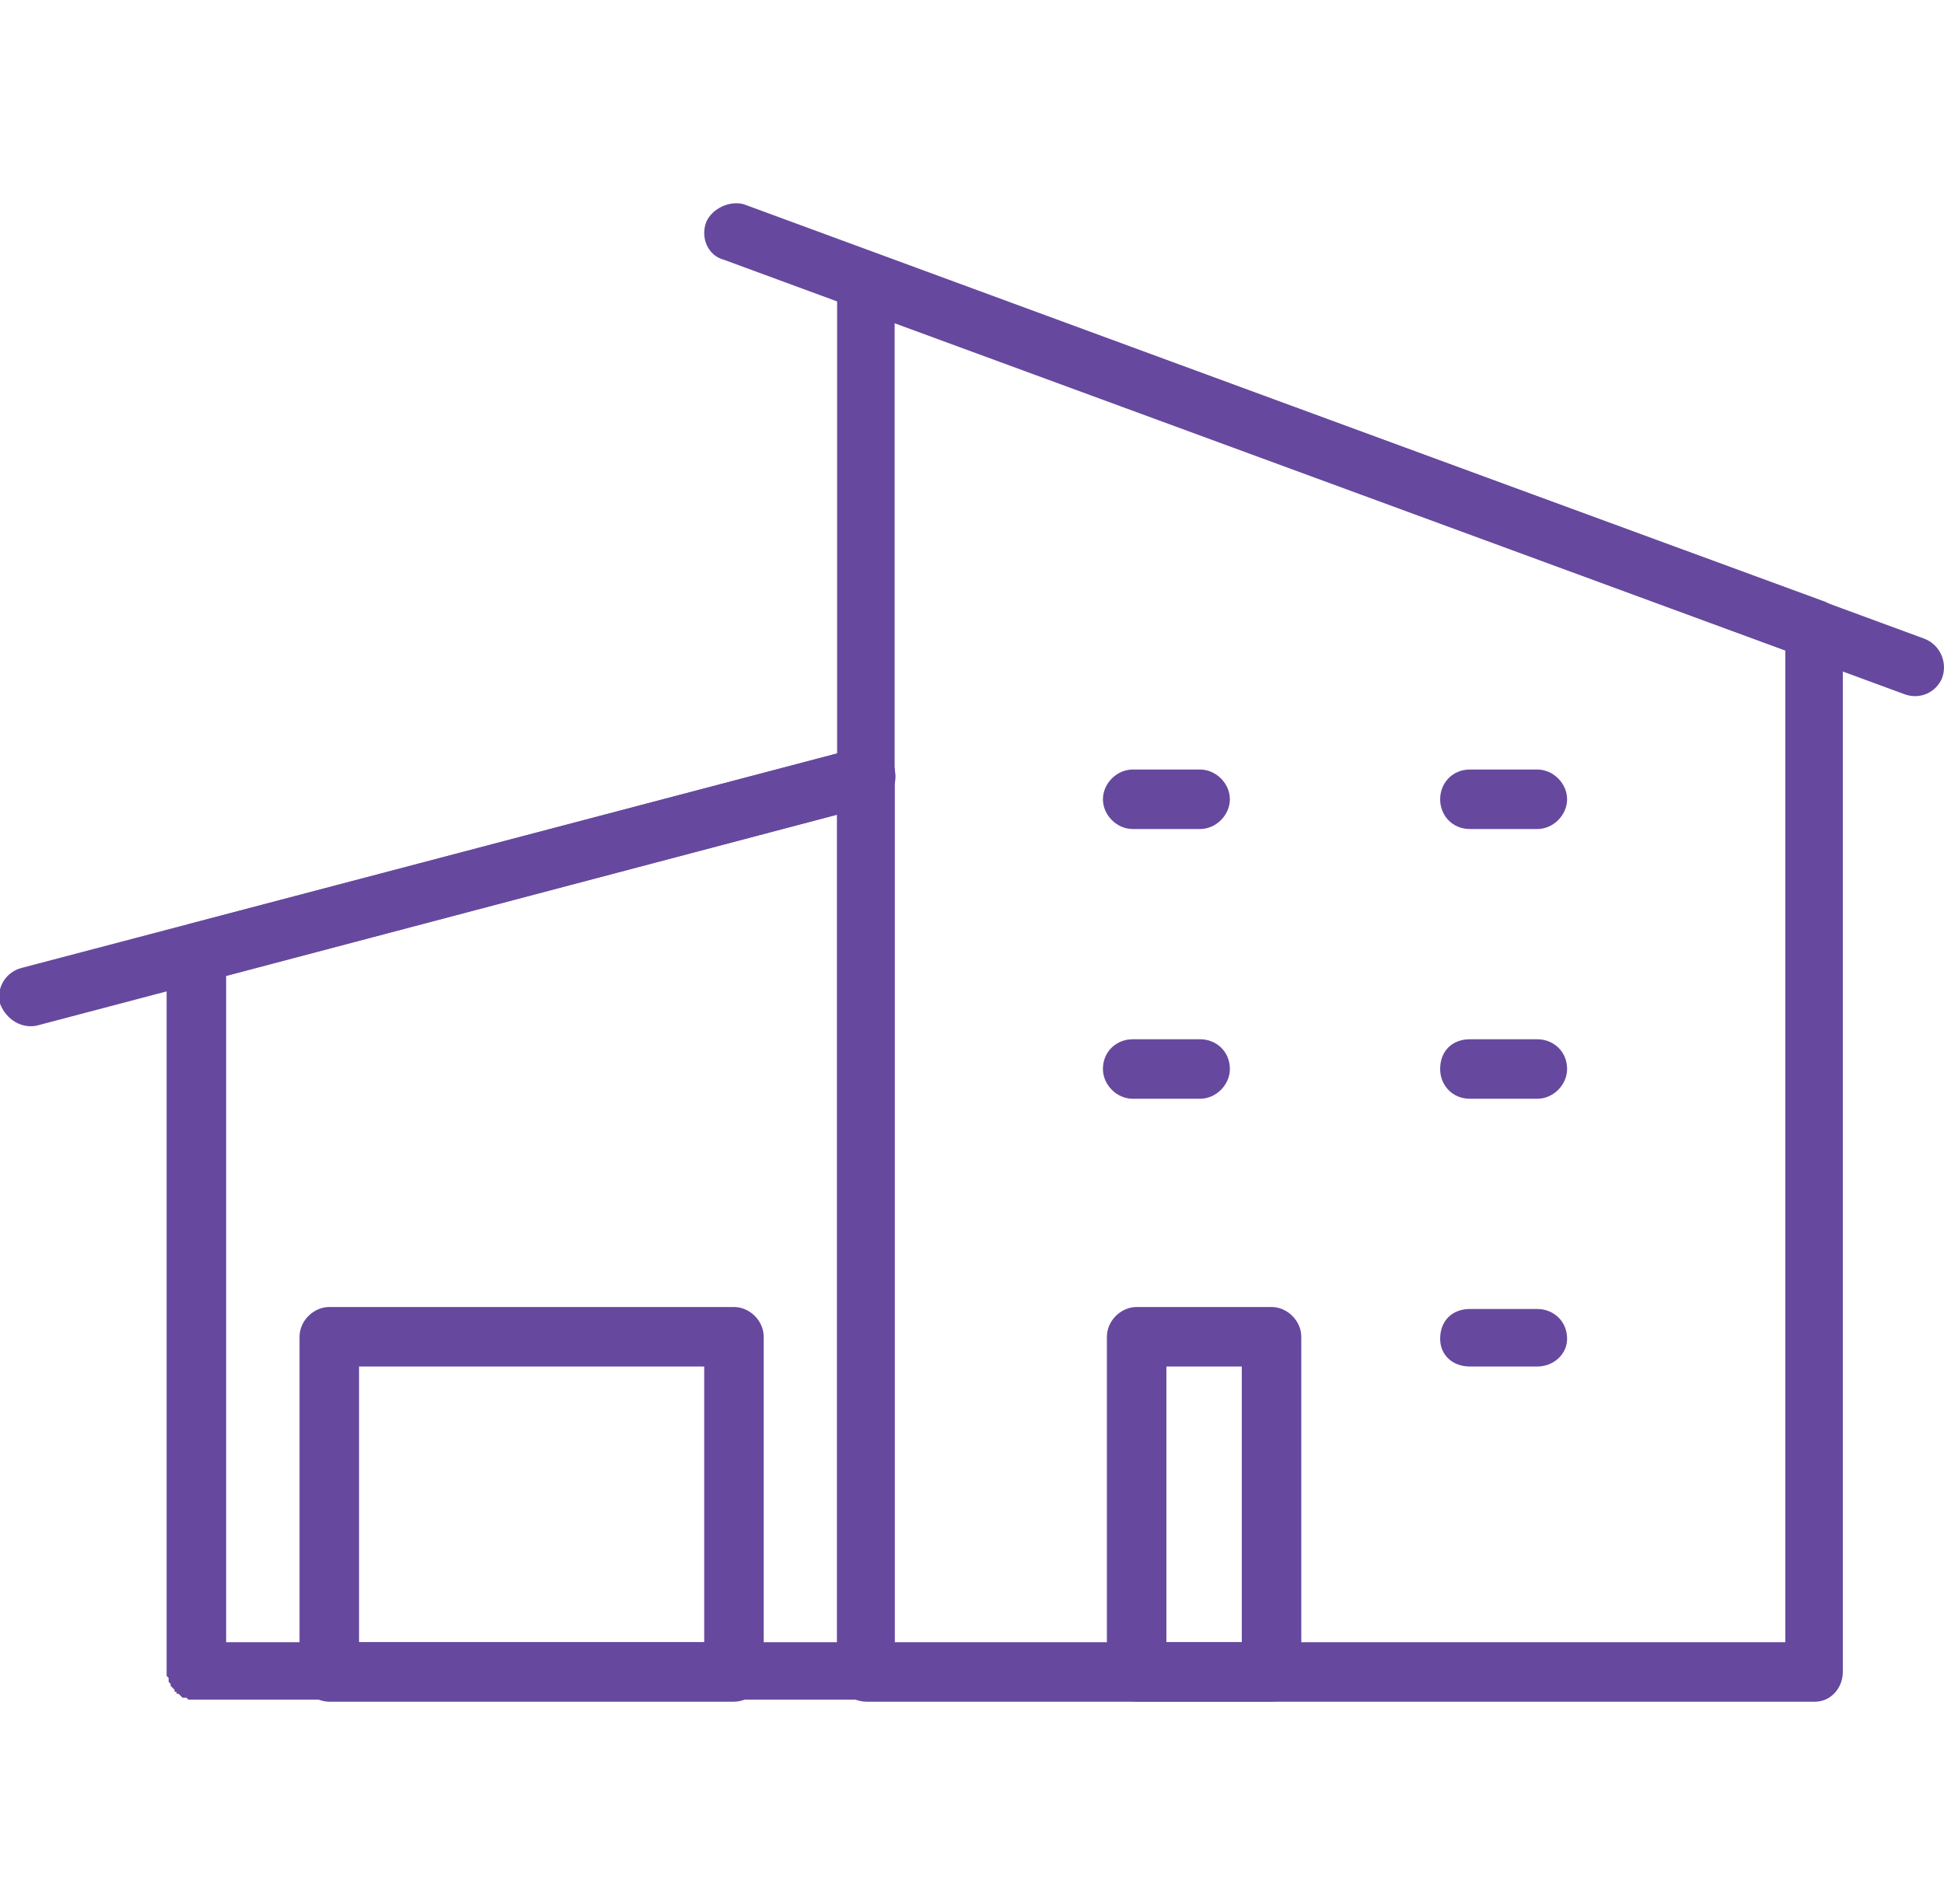
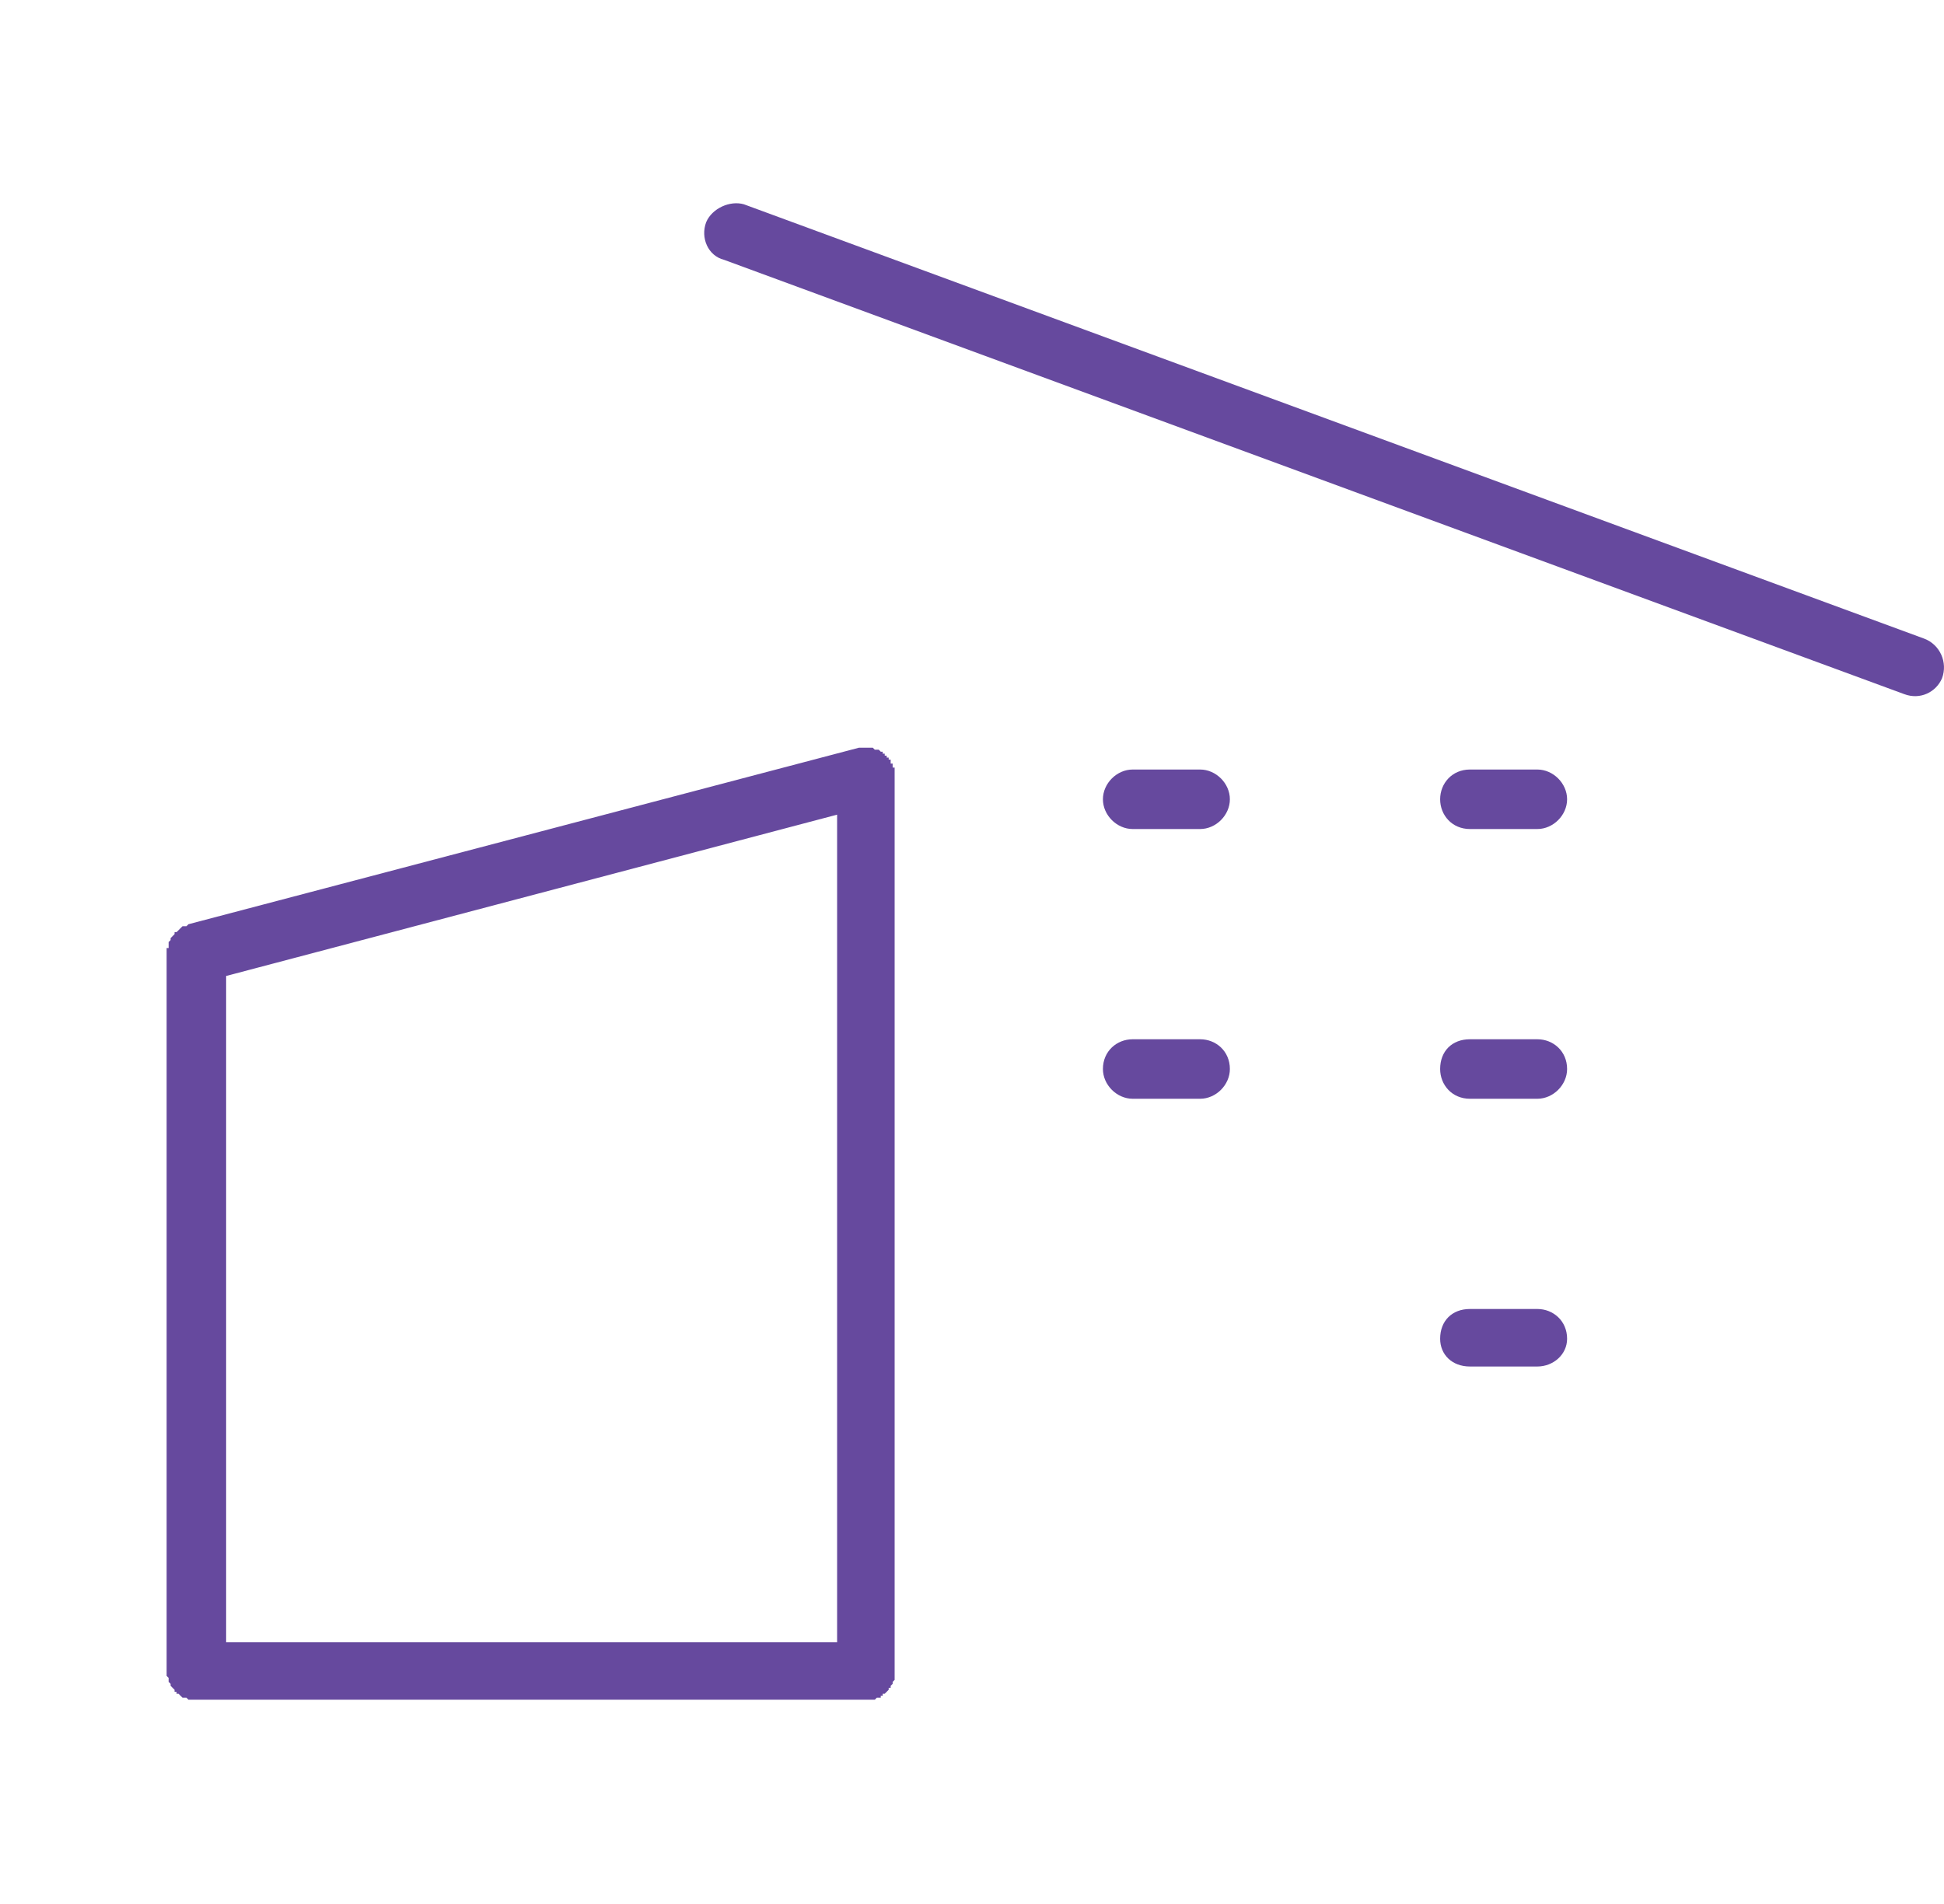
<svg xmlns="http://www.w3.org/2000/svg" width="98" height="96" viewBox="0 0 980 960" shape-rendering="geometricPrecision" fill-rule="evenodd" clip-rule="evenodd">
  <style>.AA,.AC{fill-rule:nonzero}.AC{fill:#35302f}.AA{fill:#66499e}</style>
-   <path class="AA" d="M900 328L451 163v665h449V328zM442 128l477 175c6 2 10 8 10 14v526c0 8-6 15-14 15H437c-9 0-15-7-15-15V142c0-2 0-4 1-5 2-8 11-12 19-9zM268 573" />
  <path class="AA" d="M95 466l338-89 7 29-337 89-19-15 11-14zm0 0l8 29h-8l-1-1h-1l-1-1h-1l-1-1-1-1-1-1-1-1v-1h-1v-2h-1v-3h-1v-5h1v-3l1-1v-1l1-1 1-1v-1h1l1-1 1-1 1-1h2l1-1zM84 843V480h30v363l-15 14-15-14zm0 0h30v3h-1v2l-1 1v1l-1 1-1 1v1l-1 1h-1l-1 1-1 1h-2l-1 1h-8l-1-1h-2l-1-1-1-1h-1v-1h-1v-1l-1-1-1-1v-1l-1-1v-2l-1-1v-2zm352 14H99v-29h337l15 15-15 14zm0 0v-29h5l1 1h1l1 1h1v1h1v1h1v1h1v1h1v2h1v2h1v9l-1 1v1l-1 1v1h-1v1l-1 1-1 1h-1v1h-1v1h-2l-1 1h-5zm15-465v451h-29V392l11-15 18 15zm0 0h-29v-5h1v-2h1v-2h1v-1h1v-1h1v-1h1v-1h1l1-1h2l1-1h7l1 1h2l1 1h1v1h1v1h1v1h1v1h1v2h1v2h1v5zm120 162c-8 0-15-7-15-15 0-9 7-15 15-15h34c8 0 15 6 15 15 0 8-7 15-15 15h-34zm170 0c-9 0-15-7-15-15 0-9 6-15 15-15h34c8 0 15 6 15 15 0 8-7 15-15 15h-34zm0 135c-9 0-15-6-15-14 0-9 6-15 15-15h34c8 0 15 6 15 15 0 8-7 14-15 14h-34zM571 418c-8 0-15-7-15-15s7-15 15-15h34c8 0 15 7 15 15s-7 15-15 15h-34zm170 0c-9 0-15-7-15-15s6-15 15-15h34c8 0 15 7 15 15s-7 15-15 15h-34zM365 131c-8-2-12-11-9-19 3-7 12-11 19-9l595 219c8 3 12 12 9 20-3 7-11 11-19 8L365 131z" />
-   <path class="AA" d="M433 377c8-2 16 3 18 11s-3 16-11 18L19 517c-8 2-16-3-19-11-2-8 3-16 11-18l422-111zm155 451h38V689h-38v139zm53 30h-68c-8 0-15-7-15-15V674c0-8 7-15 15-15h68c8 0 15 7 15 15v169c0 8-7 15-15 15zm-460-30h174V689H181v139zm189 30H166c-8 0-15-7-15-15V674c0-8 7-15 15-15h204c8 0 15 7 15 15v169c0 8-7 15-15 15z" />
</svg>